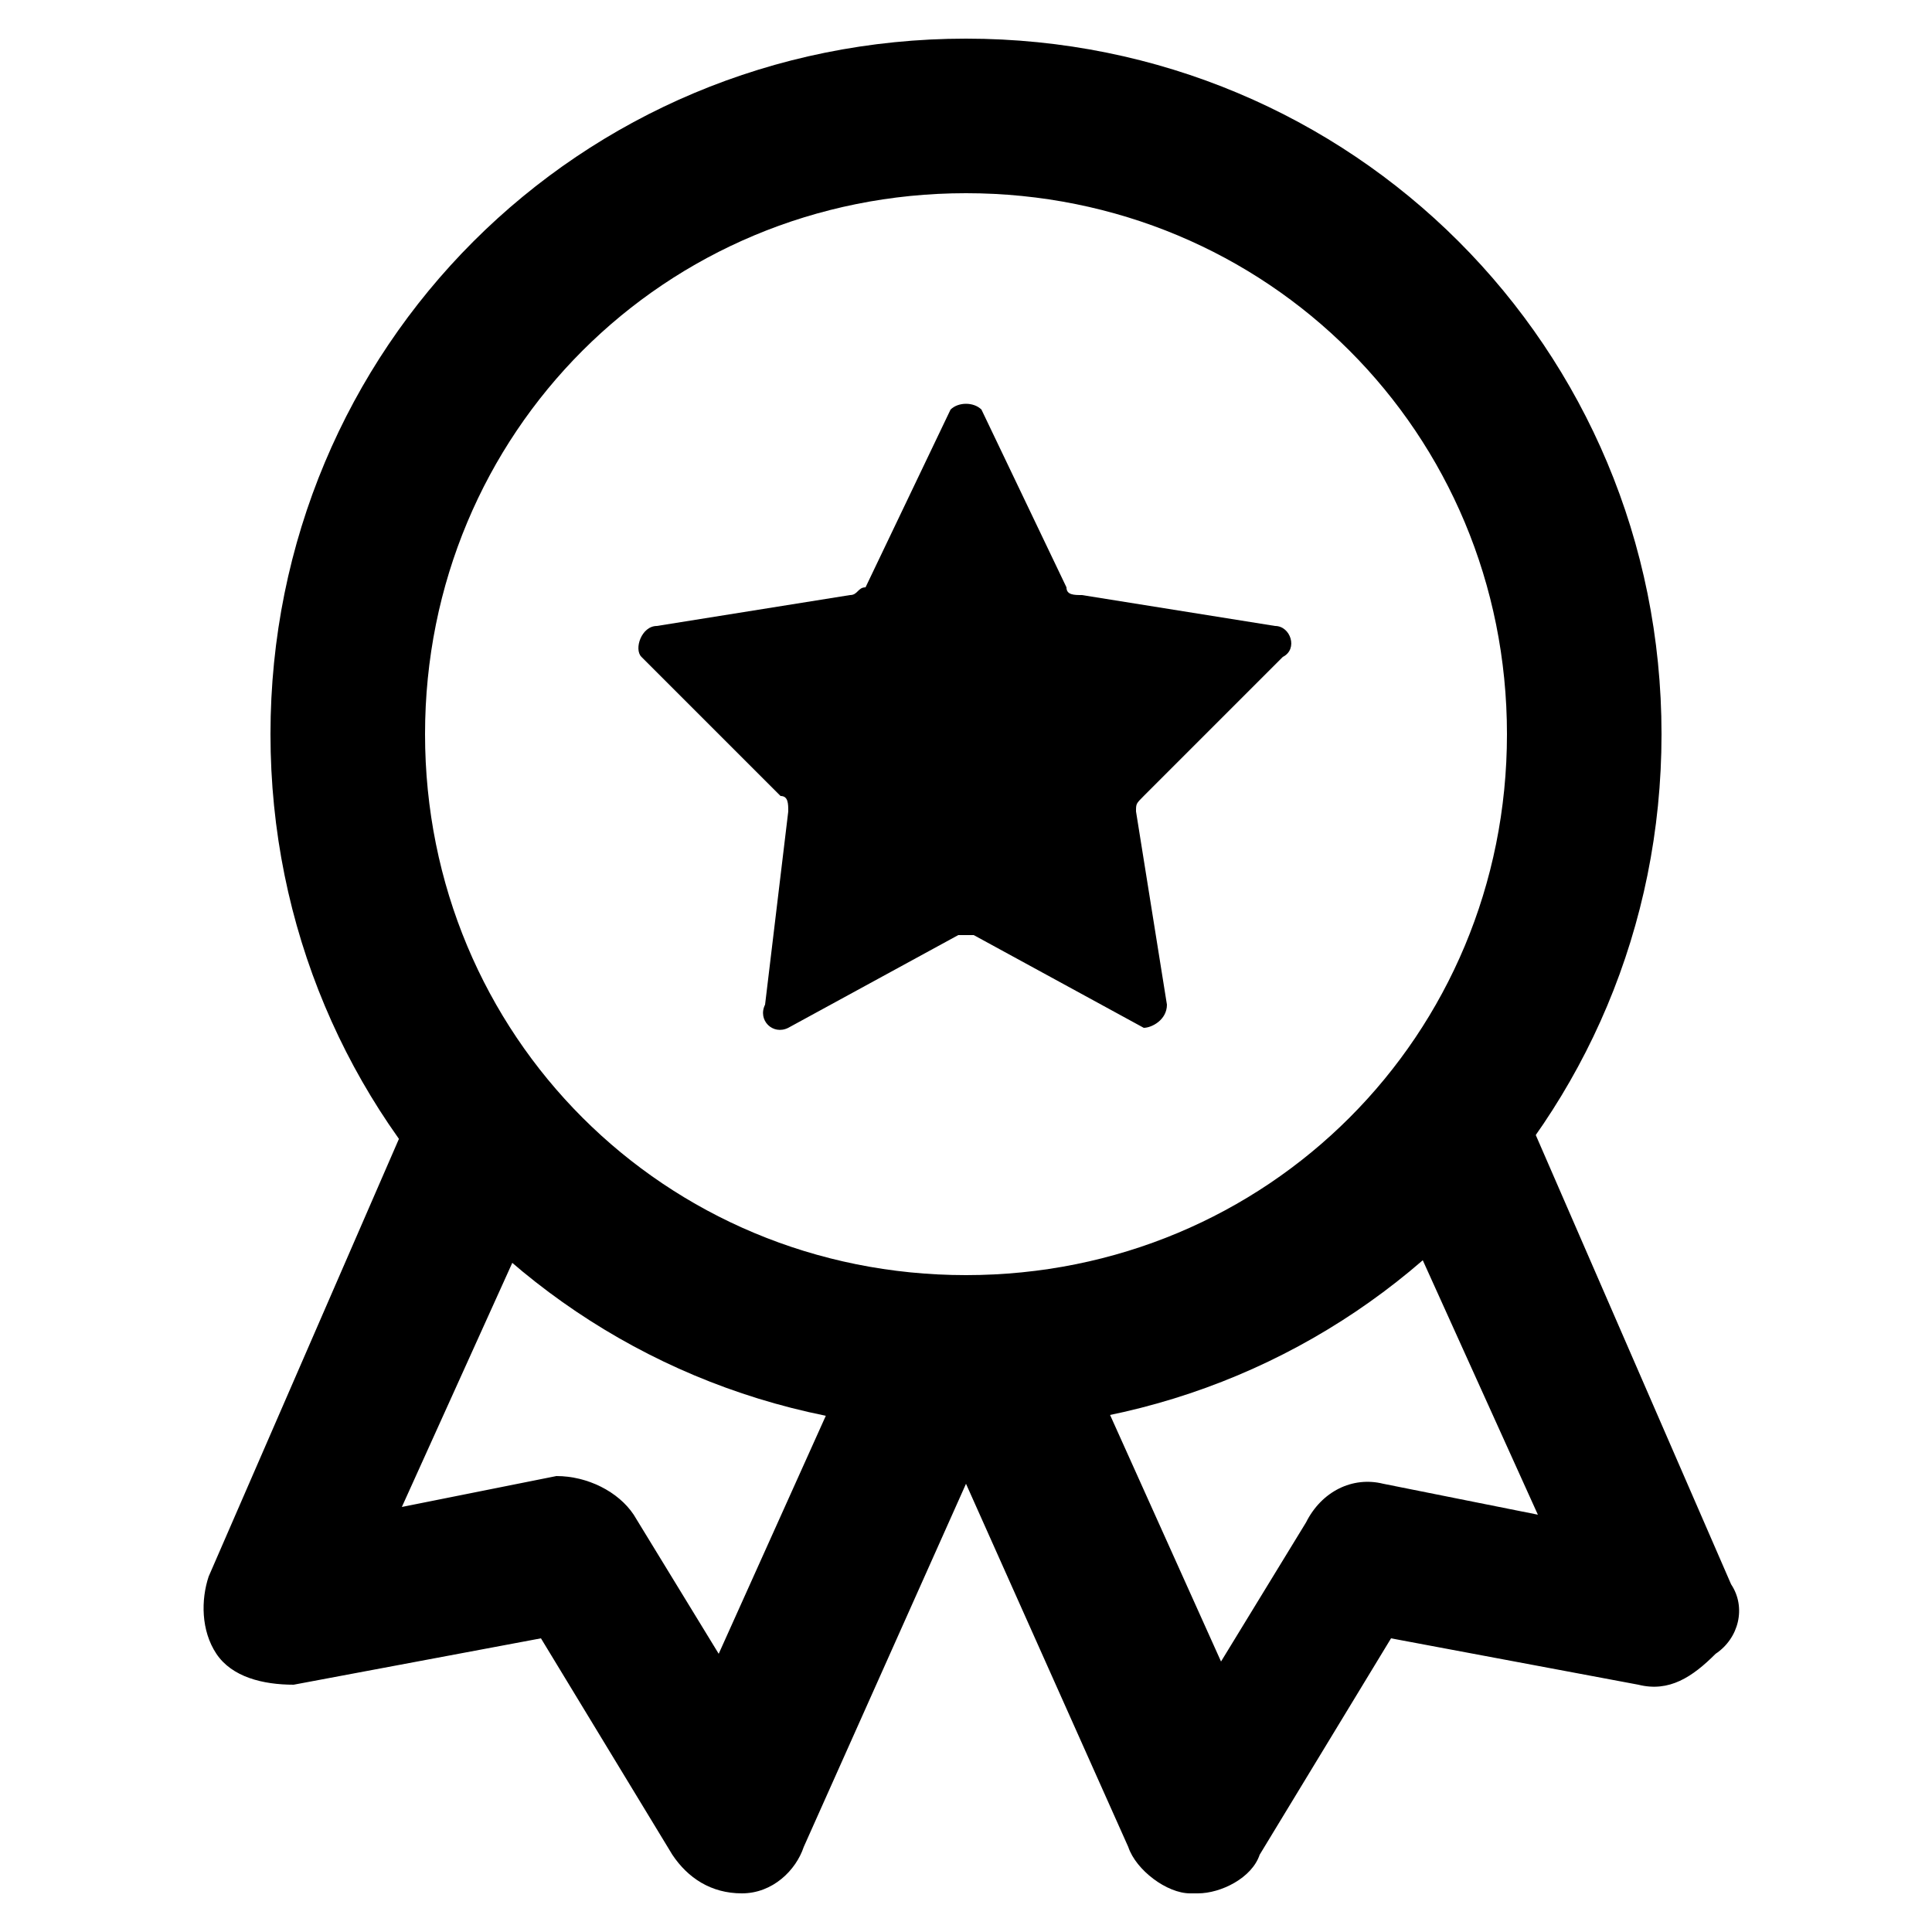
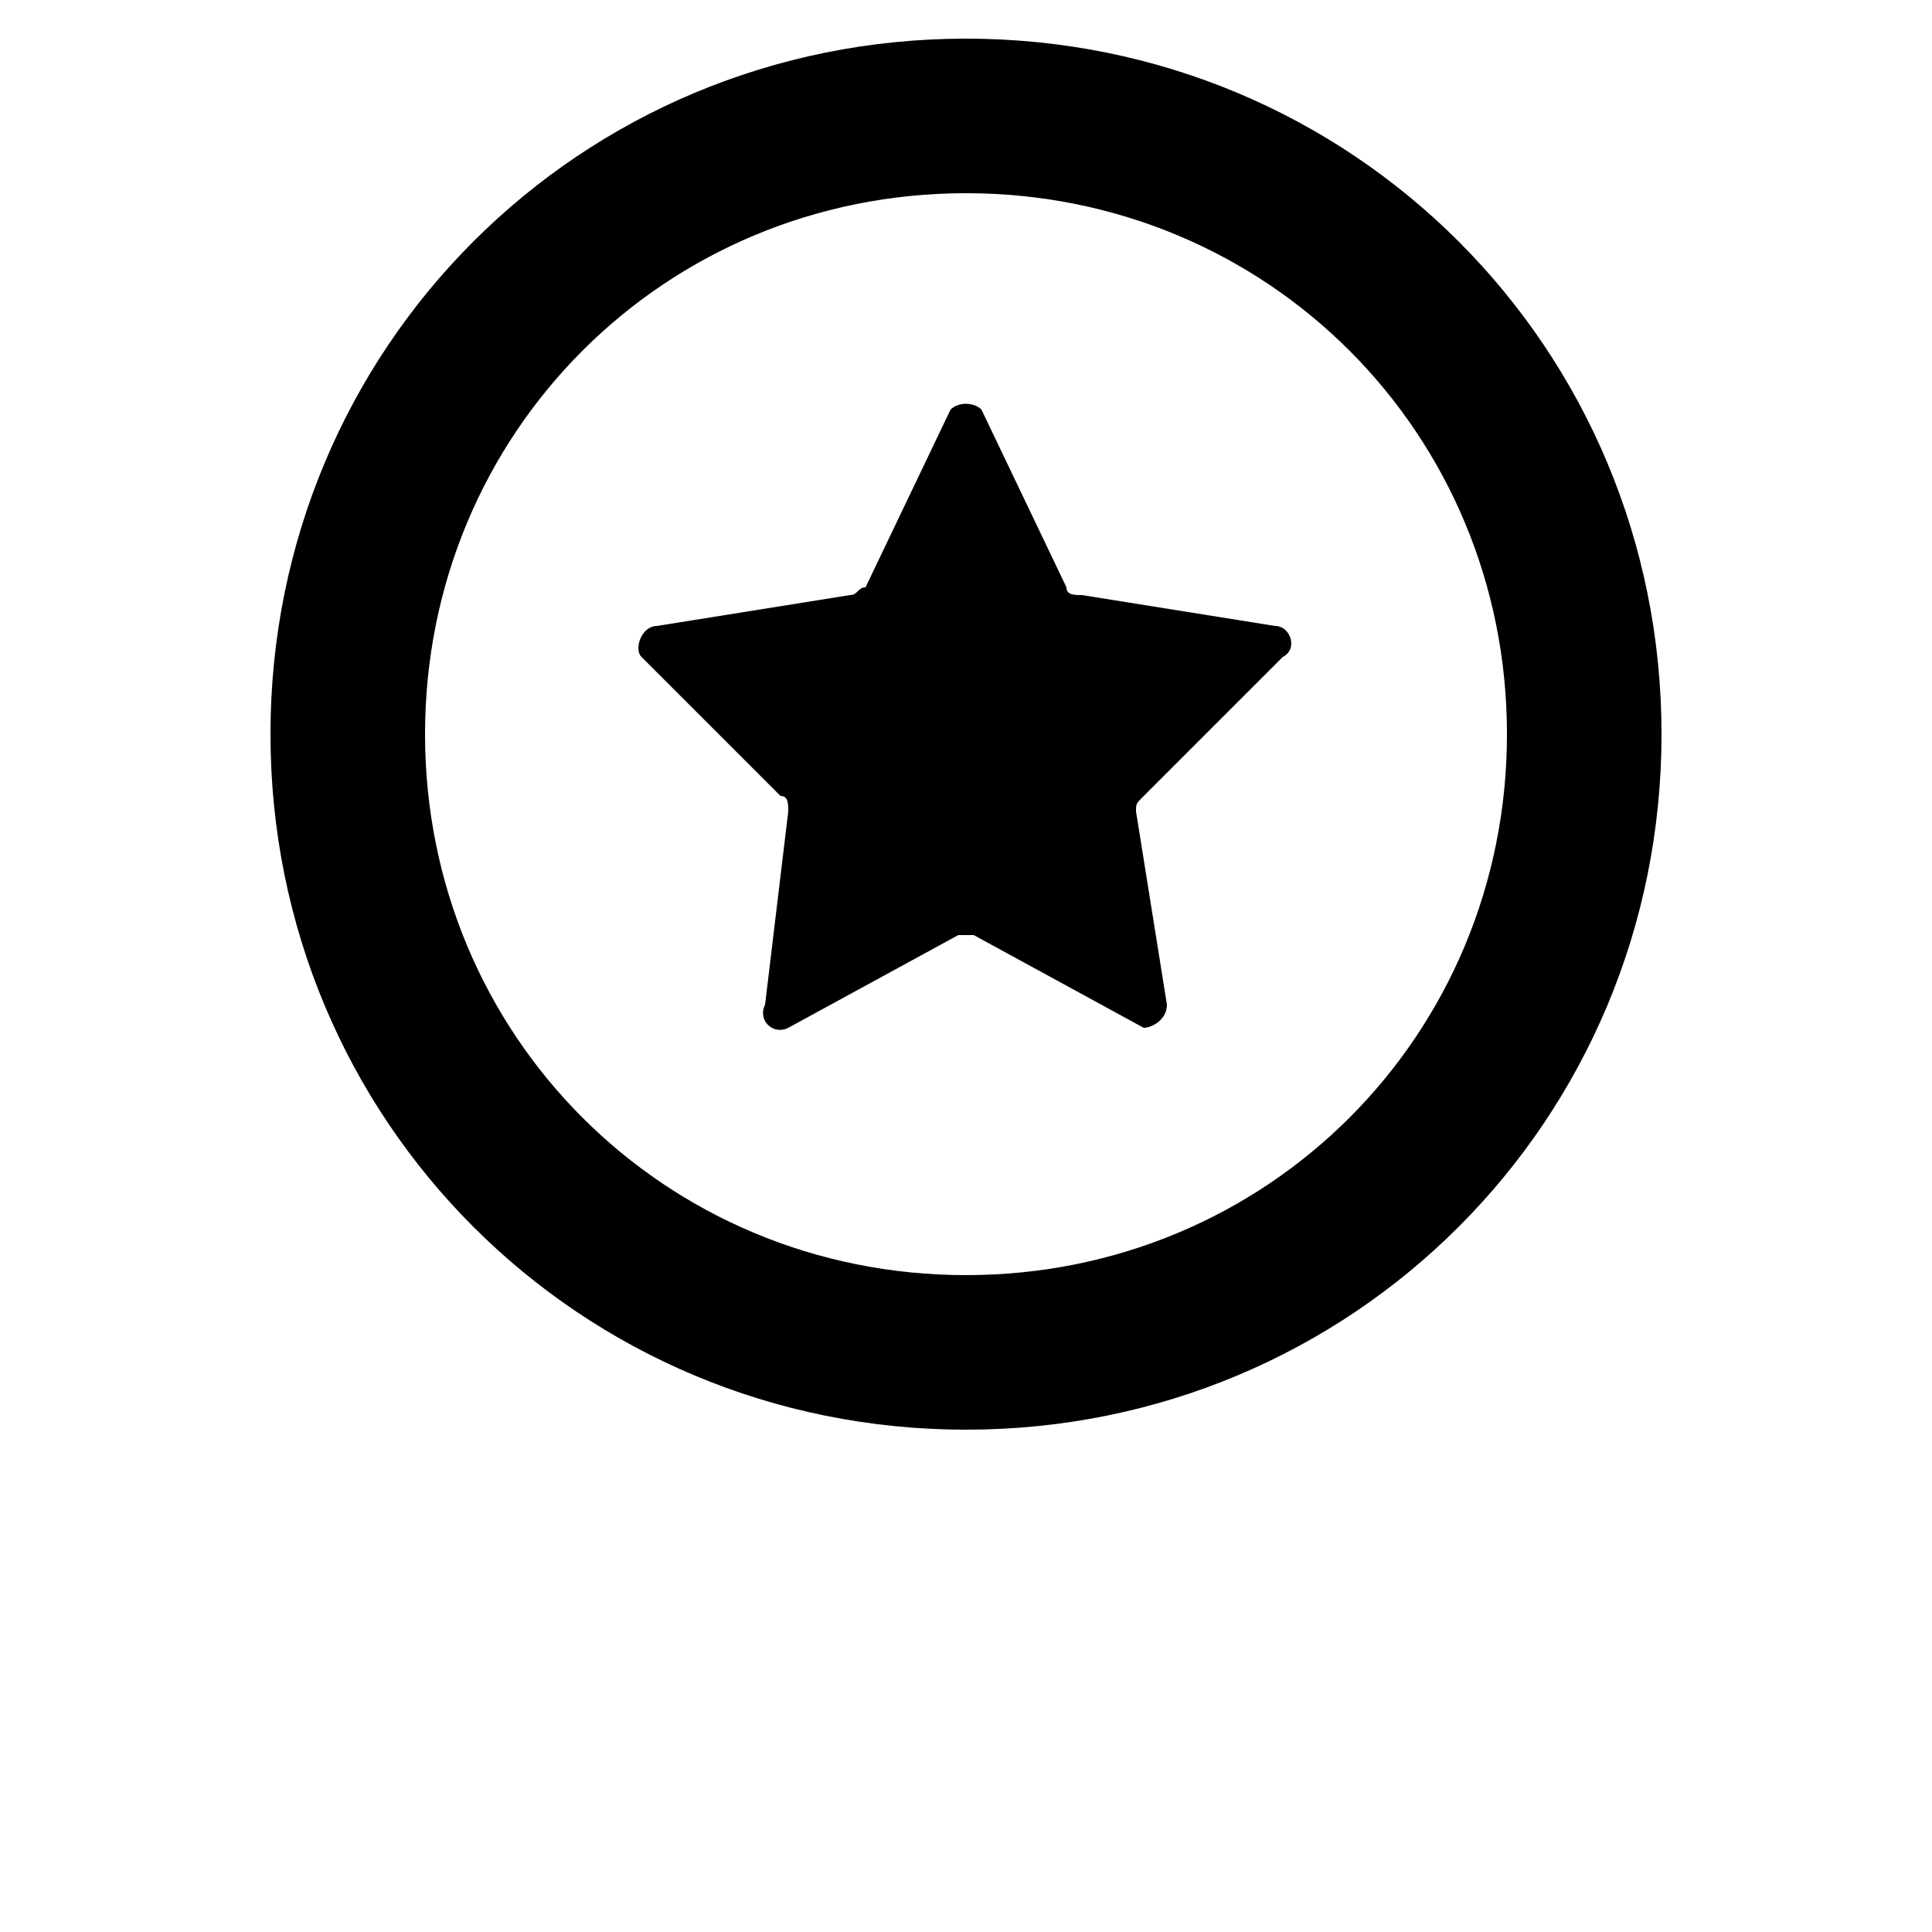
<svg xmlns="http://www.w3.org/2000/svg" version="1.1" id="Layer_1" x="0px" y="0px" viewBox="0 0 25 25" style="enable-background:new 0 0 25 25;" xml:space="preserve">
  <path d="M12.7,5.3l1.1,2.3c0,0.1,0.1,0.1,0.2,0.1l2.5,0.4c0.2,0,0.3,0.3,0.1,0.4l-1.8,1.8c-0.1,0.1-0.1,0.1-0.1,0.2l0.4,2.5  c0,0.2-0.2,0.3-0.3,0.3l-2.2-1.2c-0.1,0-0.2,0-0.2,0l-2.2,1.2C10,13.4,9.8,13.2,9.9,13l0.3-2.5c0-0.1,0-0.2-0.1-0.2L8.3,8.5  c-0.1-0.1,0-0.4,0.2-0.4L11,7.7c0.1,0,0.1-0.1,0.2-0.1l1.1-2.3C12.4,5.2,12.6,5.2,12.7,5.3z" />
  <path d="M12.5,18.5c-5,0-9-4-9-9s4-9,9-9s9,4,9,9S17.5,18.5,12.5,18.5z M12.5,2.5c-3.9,0-7,3.1-7,7s3.1,7,7,7s7-3.1,7-7  S16.4,2.5,12.5,2.5z" />
-   <path d="M22.4,20.5l-3-6.9c-0.4,0.7-0.9,1.2-1.4,1.8l1.9,4.2l-2-0.4c-0.4-0.1-0.8,0.1-1,0.5l-1.1,1.8l-1.8-4c-0.6,0-1,0-1.5,0  s-0.9,0-1.4-0.1l-1.8,4l-1.1-1.8c-0.2-0.3-0.6-0.5-1-0.5l-2,0.4l1.9-4.2c-0.5-0.5-1-1.1-1.4-1.8l-3,6.9c-0.1,0.3-0.1,0.7,0.1,1  c0.2,0.3,0.6,0.4,1,0.4L7,21.2L8.7,24c0.2,0.3,0.5,0.5,0.9,0.5c0.4,0,0.7-0.3,0.8-0.6l2.1-4.7l2.1,4.7c0.1,0.3,0.5,0.6,0.8,0.6  c0,0,0,0,0.1,0c0.3,0,0.7-0.2,0.8-0.5l1.7-2.8l3.2,0.6c0.4,0.1,0.7-0.1,1-0.4C22.5,21.2,22.6,20.8,22.4,20.5z" />
</svg>